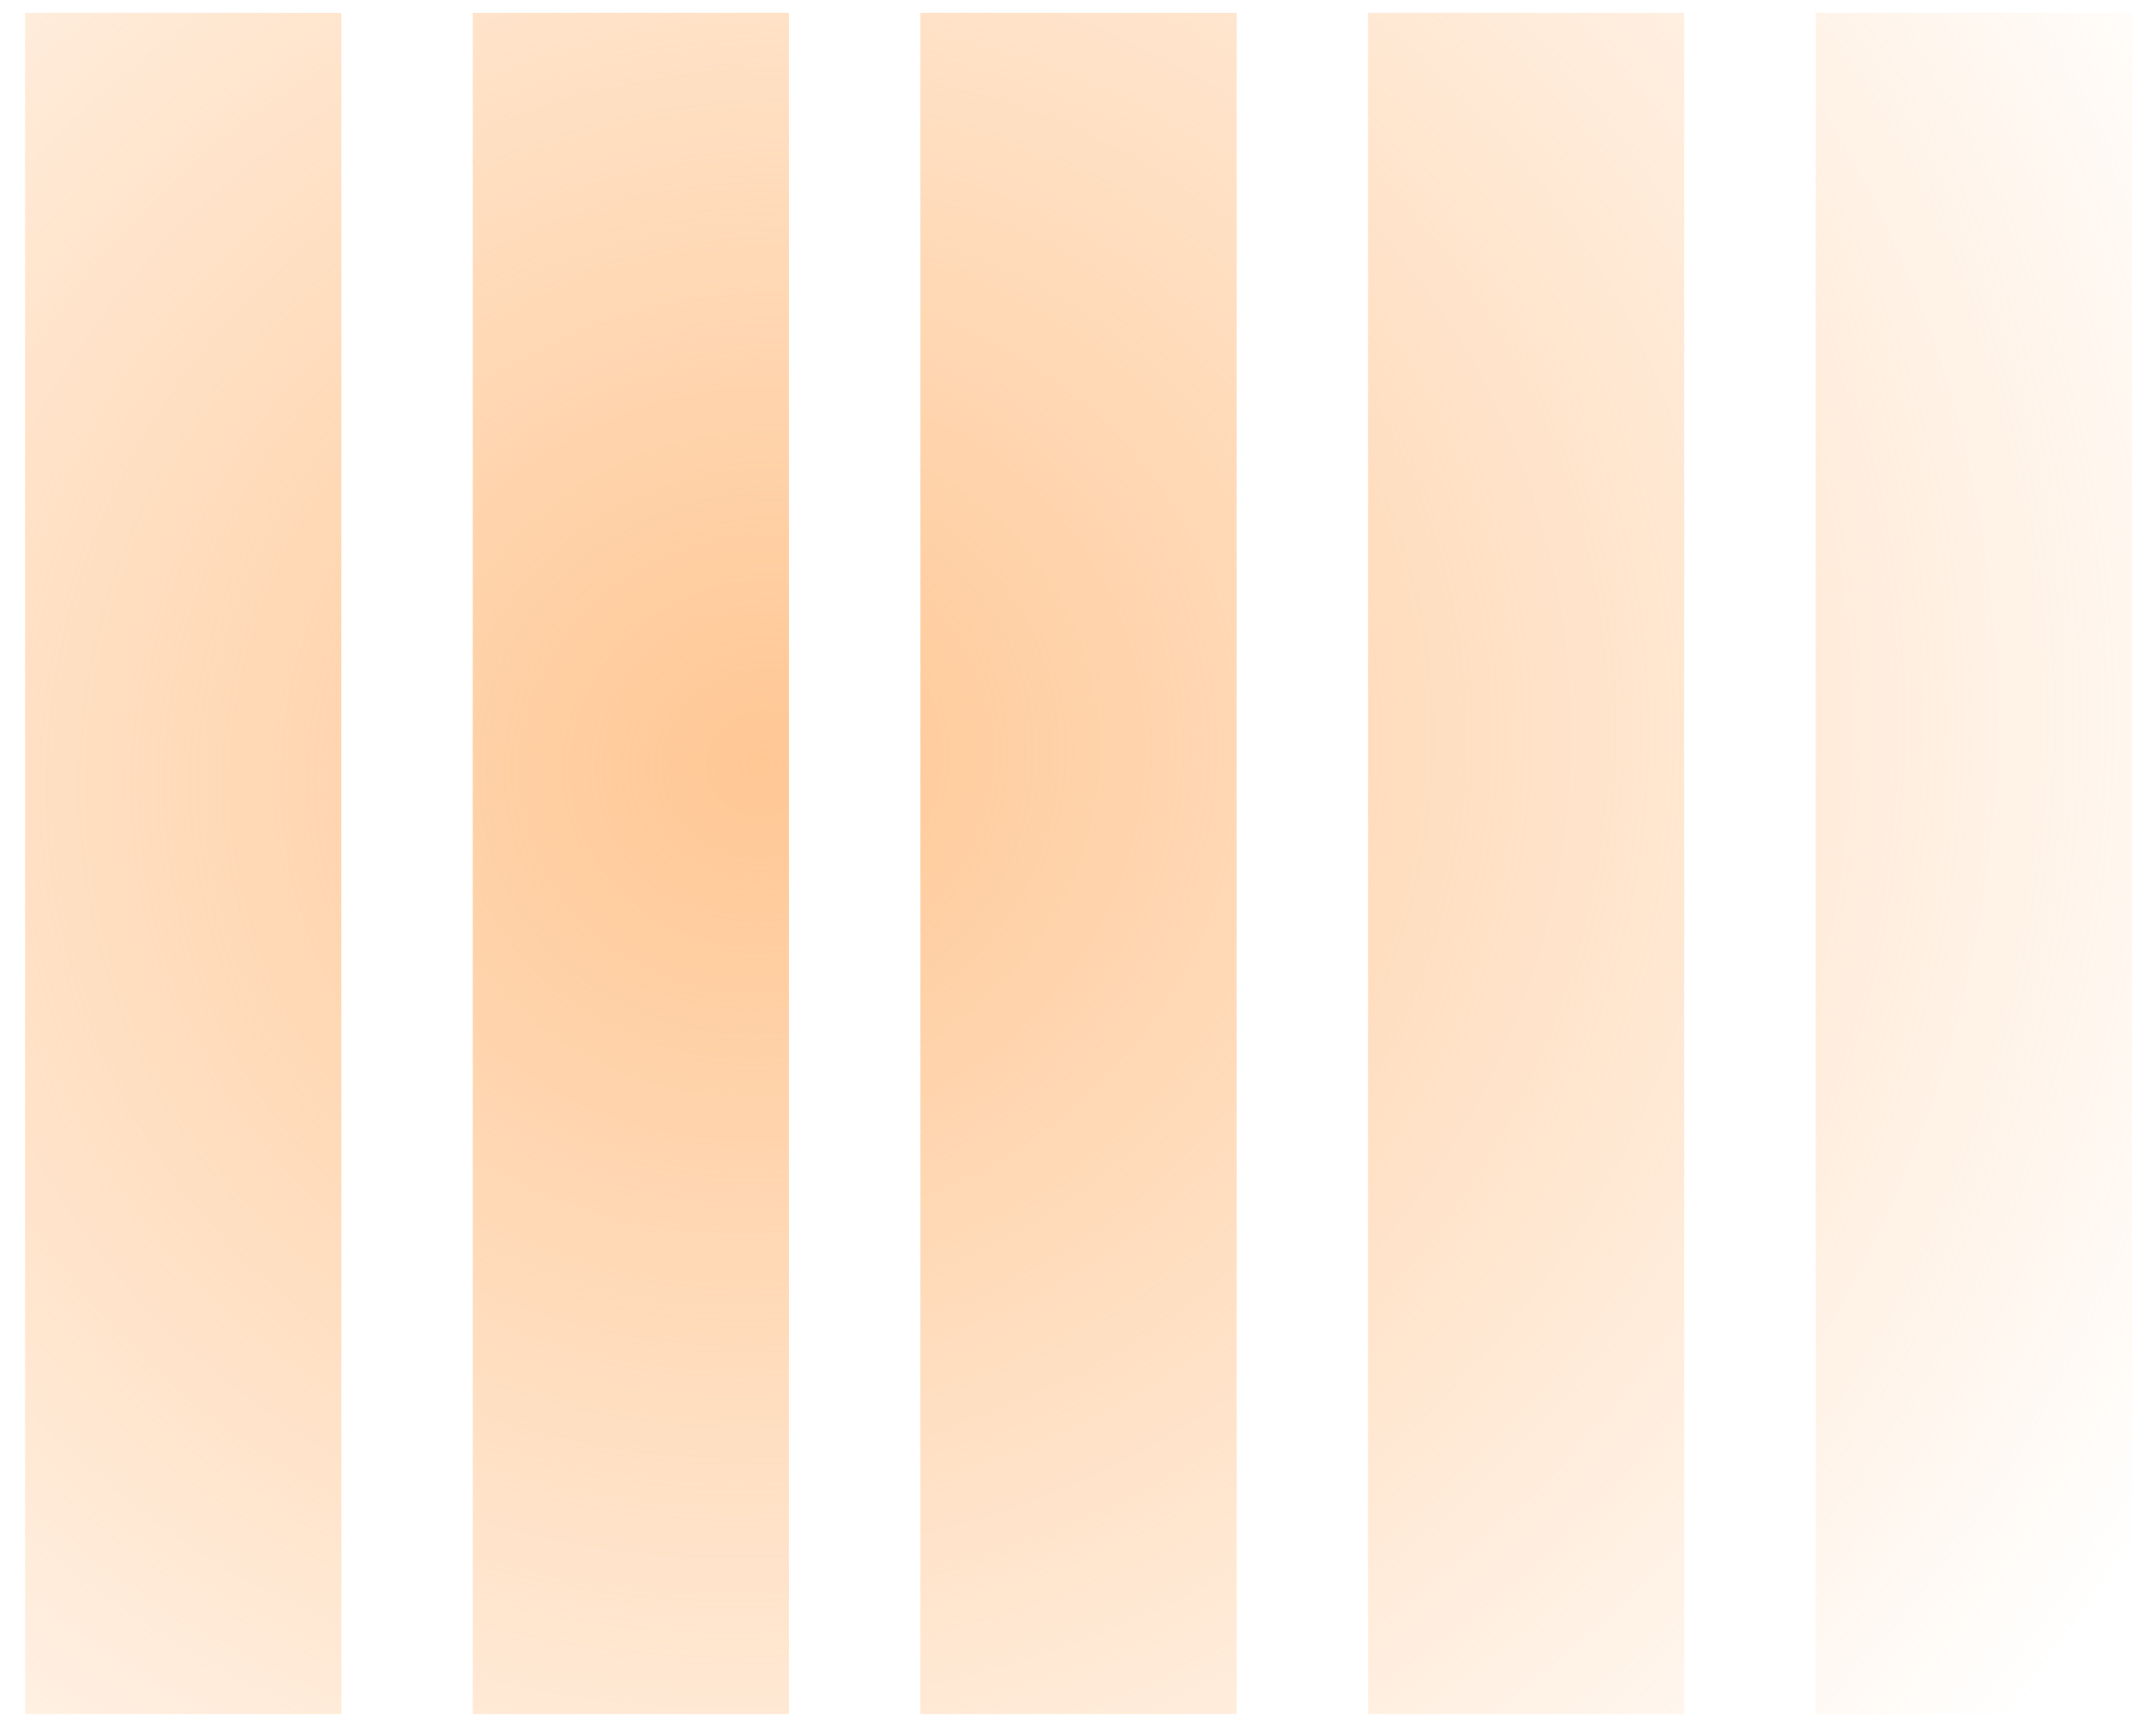
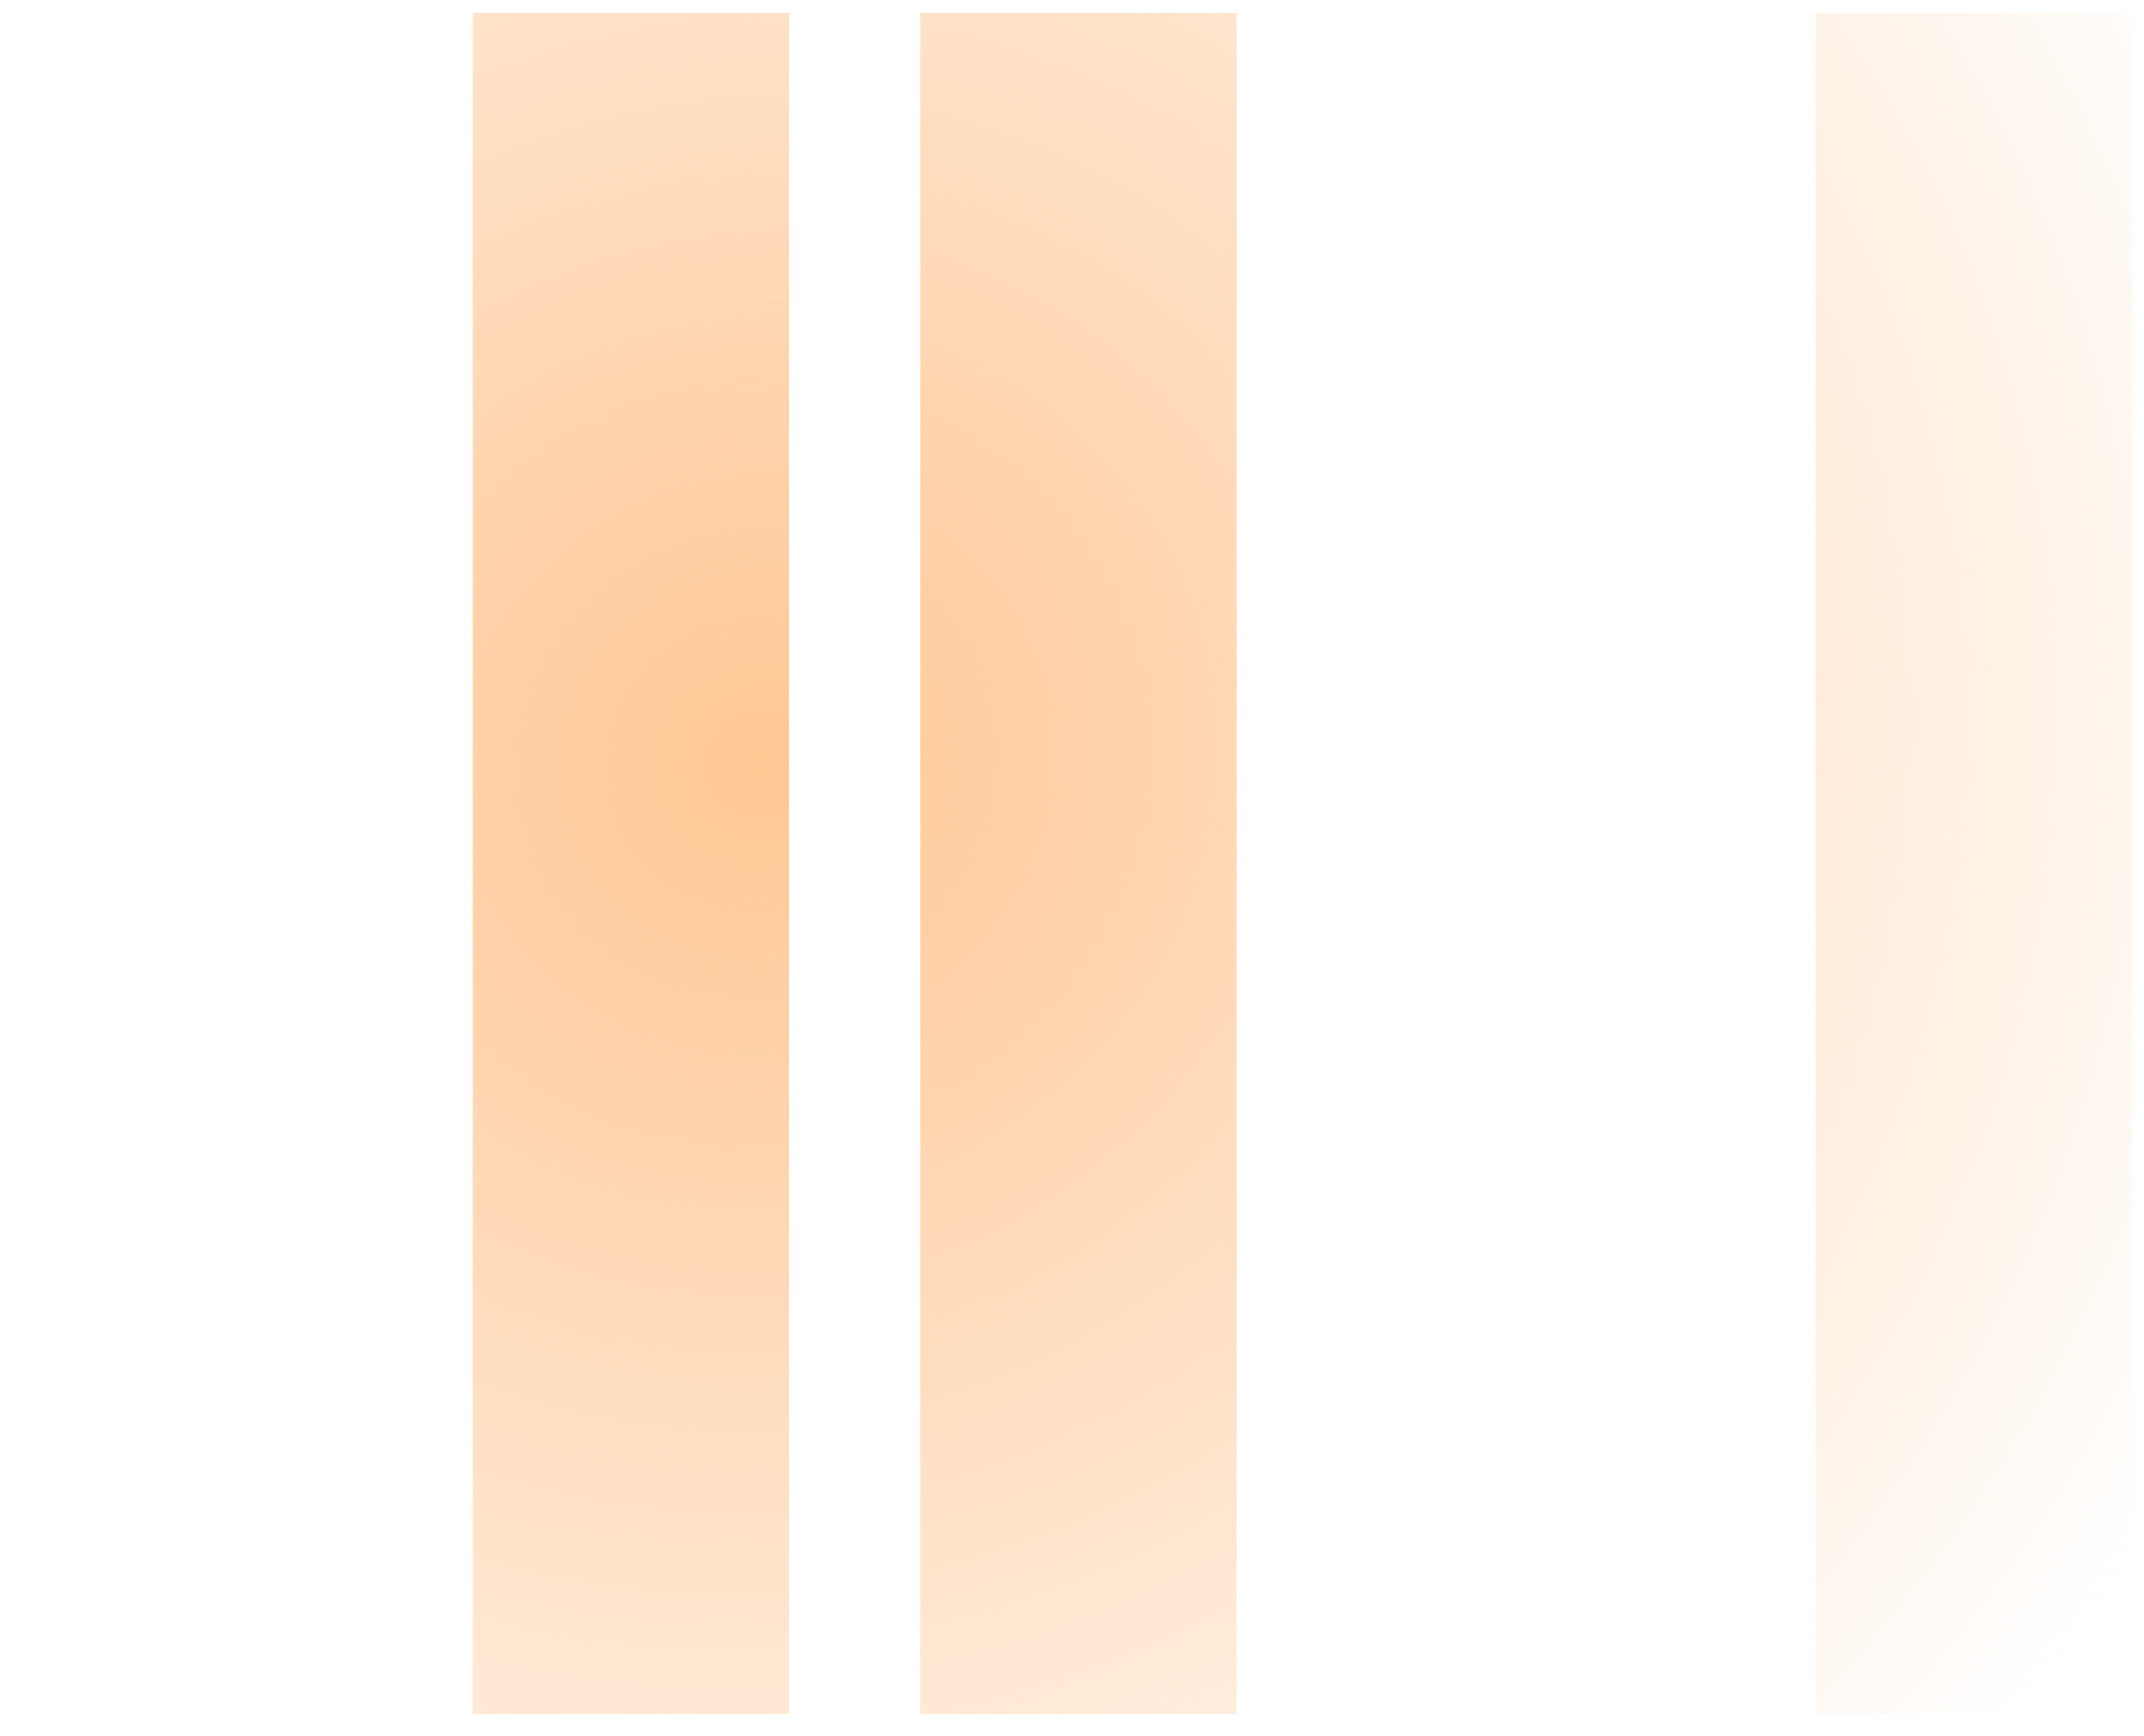
<svg xmlns="http://www.w3.org/2000/svg" width="63" height="51" fill="none">
-   <path fill="url(#a)" d="M.738.377h9.292V50.36H.738V.377Z" />
  <path fill="url(#b)" d="M13.892.377h9.291V50.36h-9.291V.377Z" />
  <path fill="url(#c)" d="M27.045.377h9.292V50.36h-9.292V.377Z" />
-   <path fill="url(#d)" d="M40.199.377h9.291V50.36H40.2V.377Z" />
  <path fill="url(#e)" d="M53.352.377h9.292V50.36h-9.292V.377Z" />
  <defs>
    <radialGradient id="a" cx="0" cy="0" r="1" gradientTransform="rotate(145.716 7.713 14.65) scale(95.229 89.915)" gradientUnits="userSpaceOnUse">
      <stop stop-color="#FF7A01" stop-opacity=".3" />
      <stop offset="0" stop-color="#FFC794" />
      <stop offset=".51" stop-color="#FFC794" stop-opacity="0" />
    </radialGradient>
    <radialGradient id="b" cx="0" cy="0" r="1" gradientTransform="rotate(145.716 7.713 14.65) scale(95.229 89.915)" gradientUnits="userSpaceOnUse">
      <stop stop-color="#FF7A01" stop-opacity=".3" />
      <stop offset="0" stop-color="#FFC794" />
      <stop offset=".51" stop-color="#FFC794" stop-opacity="0" />
    </radialGradient>
    <radialGradient id="c" cx="0" cy="0" r="1" gradientTransform="rotate(145.716 7.713 14.65) scale(95.229 89.915)" gradientUnits="userSpaceOnUse">
      <stop stop-color="#FF7A01" stop-opacity=".3" />
      <stop offset="0" stop-color="#FFC794" />
      <stop offset=".51" stop-color="#FFC794" stop-opacity="0" />
    </radialGradient>
    <radialGradient id="d" cx="0" cy="0" r="1" gradientTransform="rotate(145.716 7.713 14.65) scale(95.229 89.915)" gradientUnits="userSpaceOnUse">
      <stop stop-color="#FF7A01" stop-opacity=".3" />
      <stop offset="0" stop-color="#FFC794" />
      <stop offset=".51" stop-color="#FFC794" stop-opacity="0" />
    </radialGradient>
    <radialGradient id="e" cx="0" cy="0" r="1" gradientTransform="rotate(145.716 7.713 14.65) scale(95.229 89.915)" gradientUnits="userSpaceOnUse">
      <stop stop-color="#FF7A01" stop-opacity=".3" />
      <stop offset="0" stop-color="#FFC794" />
      <stop offset=".51" stop-color="#FFC794" stop-opacity="0" />
    </radialGradient>
  </defs>
</svg>